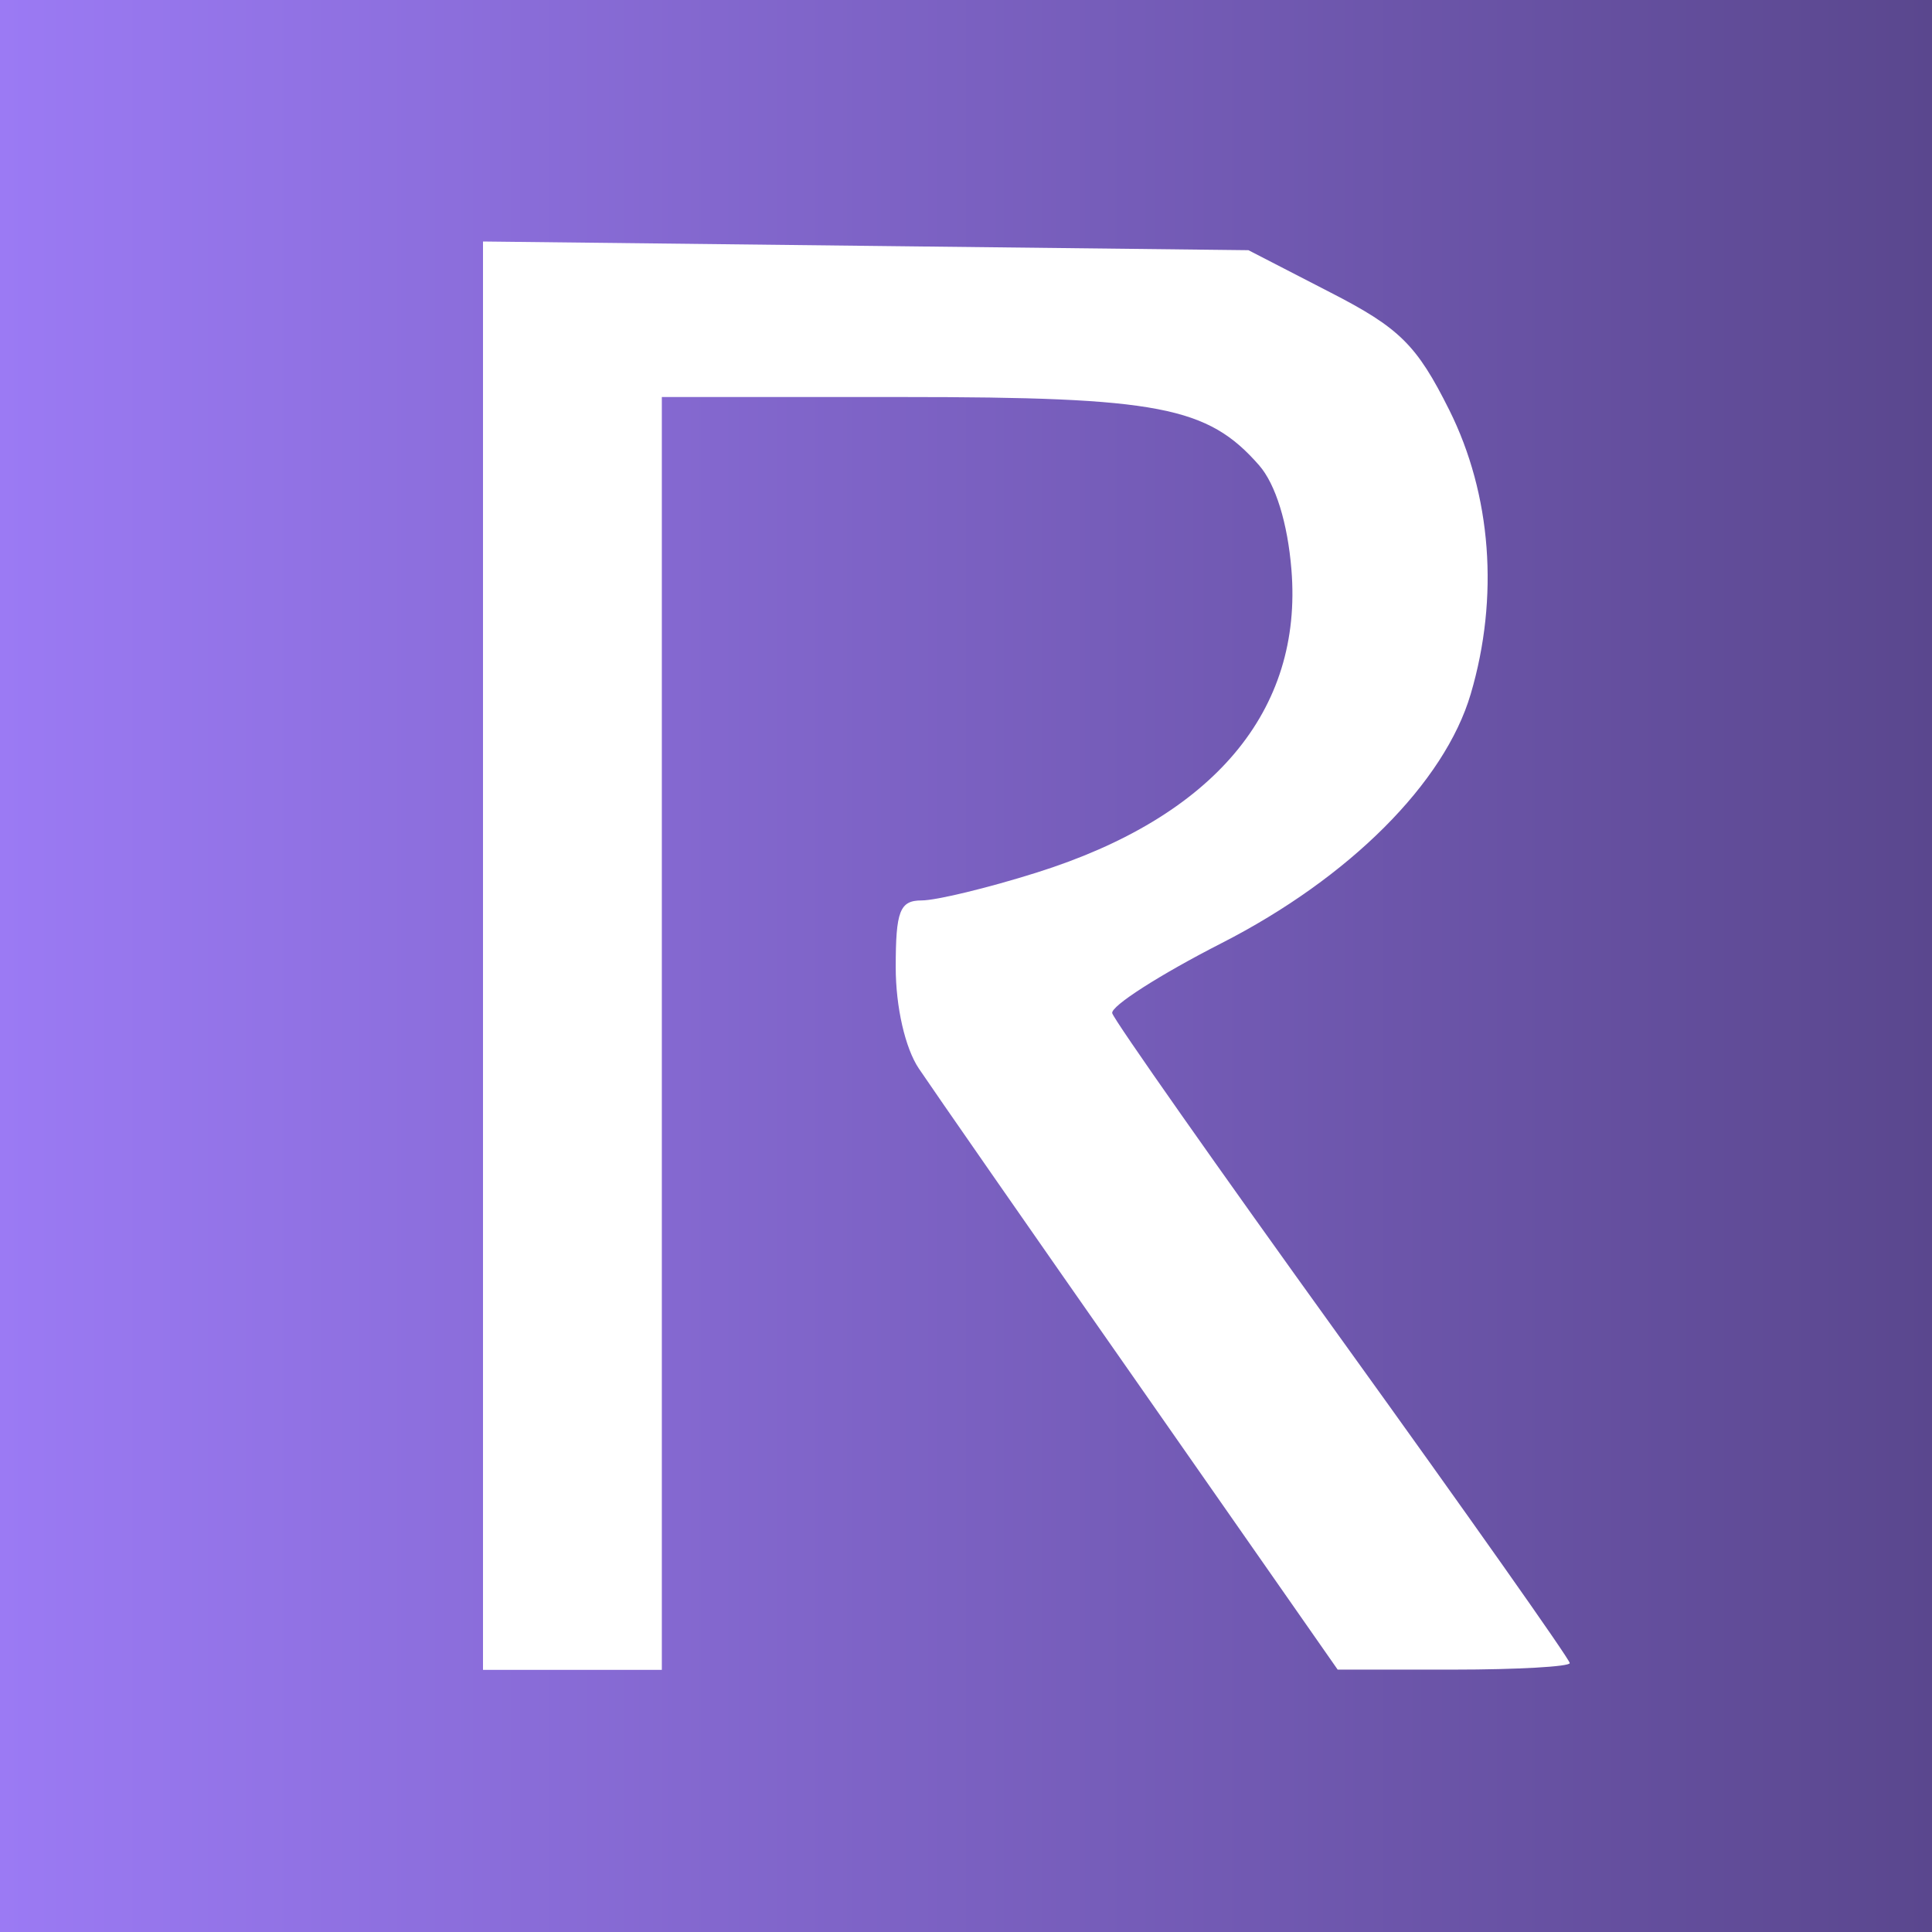
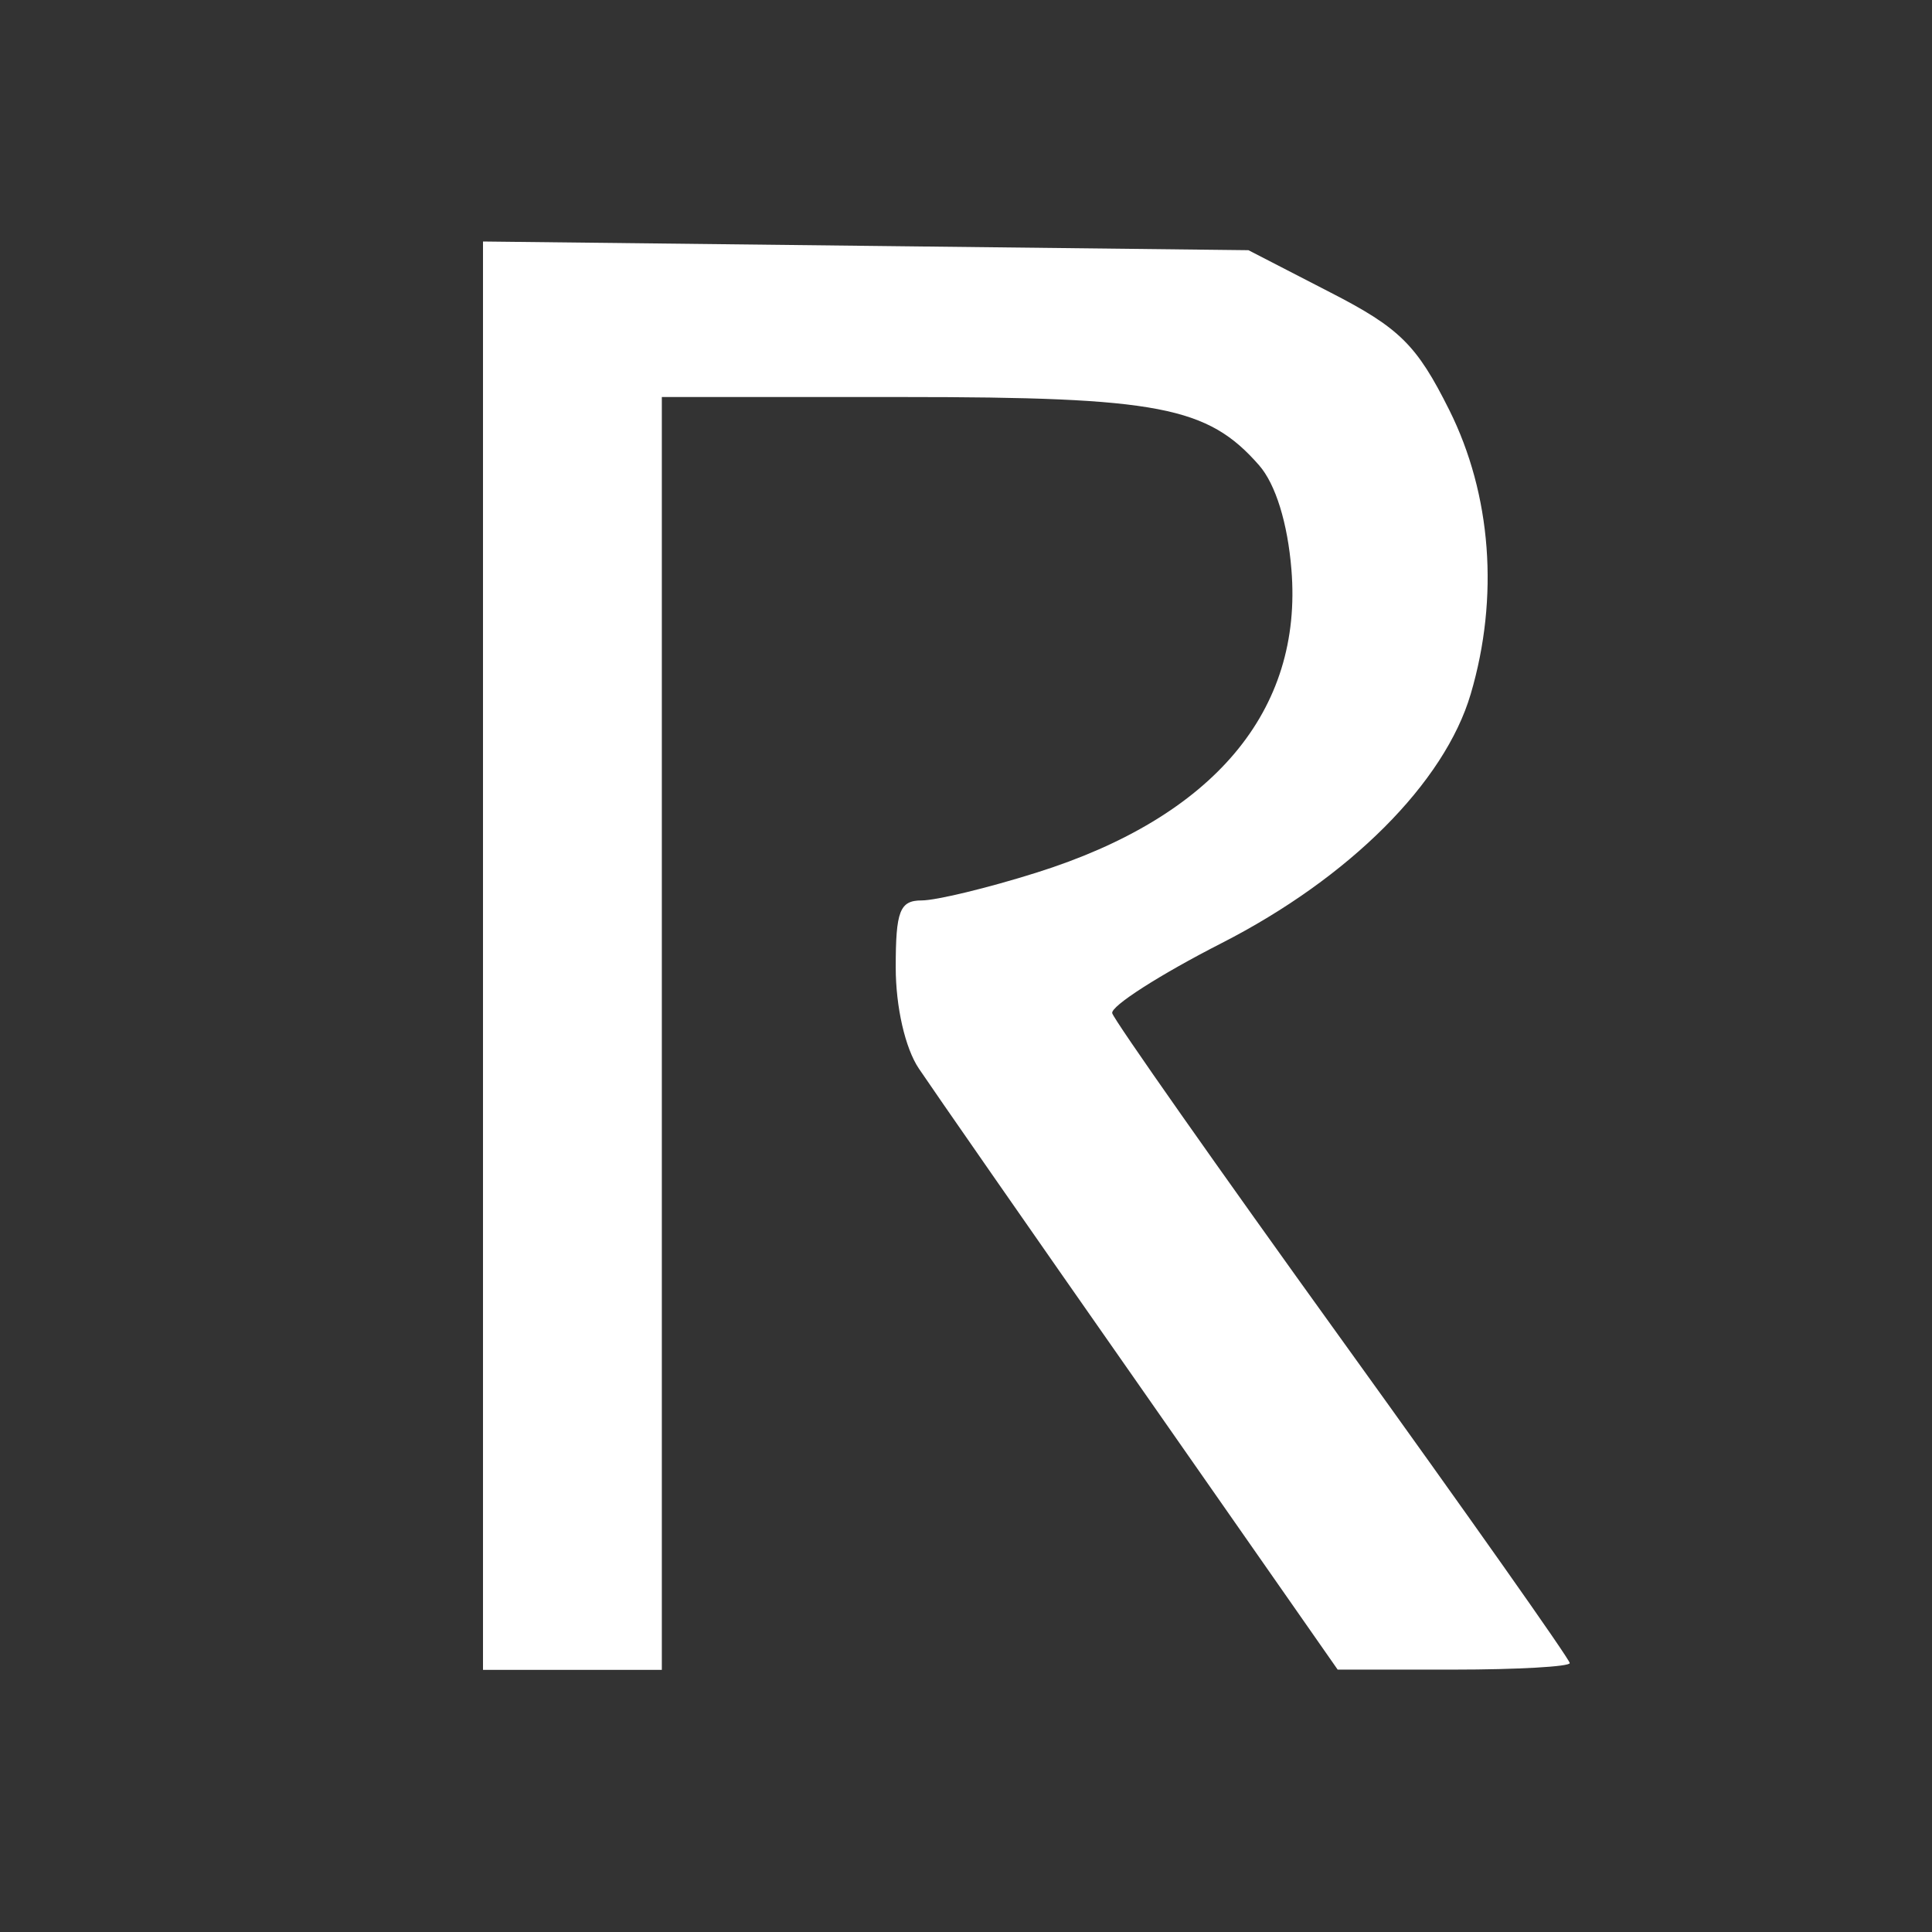
<svg xmlns="http://www.w3.org/2000/svg" width="16" height="16" viewBox="0 0 16 16" fill="none">
  <rect x="0" y="0" width="16" height="16" fill="#333333" stroke="none" />
-   <rect width="16" height="16" fill="url(#paint0_linear_178_1025)" />
  <path d="M4 7.914V13.829H4.74H5.481V8.558V3.288H7.478C9.593 3.288 10.001 3.366 10.427 3.853C10.564 4.009 10.664 4.333 10.695 4.717C10.791 5.886 10.051 6.766 8.583 7.227C8.18 7.354 7.752 7.457 7.633 7.457C7.451 7.457 7.418 7.545 7.418 8.011C7.418 8.338 7.496 8.681 7.61 8.85C7.715 9.007 8.538 10.192 9.44 11.481L11.078 13.827H12.039C12.568 13.827 13 13.802 13 13.773C13 13.742 12.154 12.543 11.119 11.106C10.085 9.671 9.226 8.448 9.211 8.391C9.196 8.334 9.603 8.073 10.116 7.811C11.177 7.269 11.964 6.481 12.18 5.747C12.416 4.947 12.352 4.096 12.002 3.395C11.733 2.857 11.592 2.716 11.014 2.42L10.339 2.072L7.17 2.036L4 2V7.914Z" fill="white" />
  <defs>
    <linearGradient id="paint0_linear_178_1025" x1="0" y1="8" x2="16" y2="8" gradientUnits="userSpaceOnUse">
      <stop stop-color="#9B7AF4" />
      <stop offset="1" stop-color="#5A478E" />
    </linearGradient>
  </defs>
</svg>